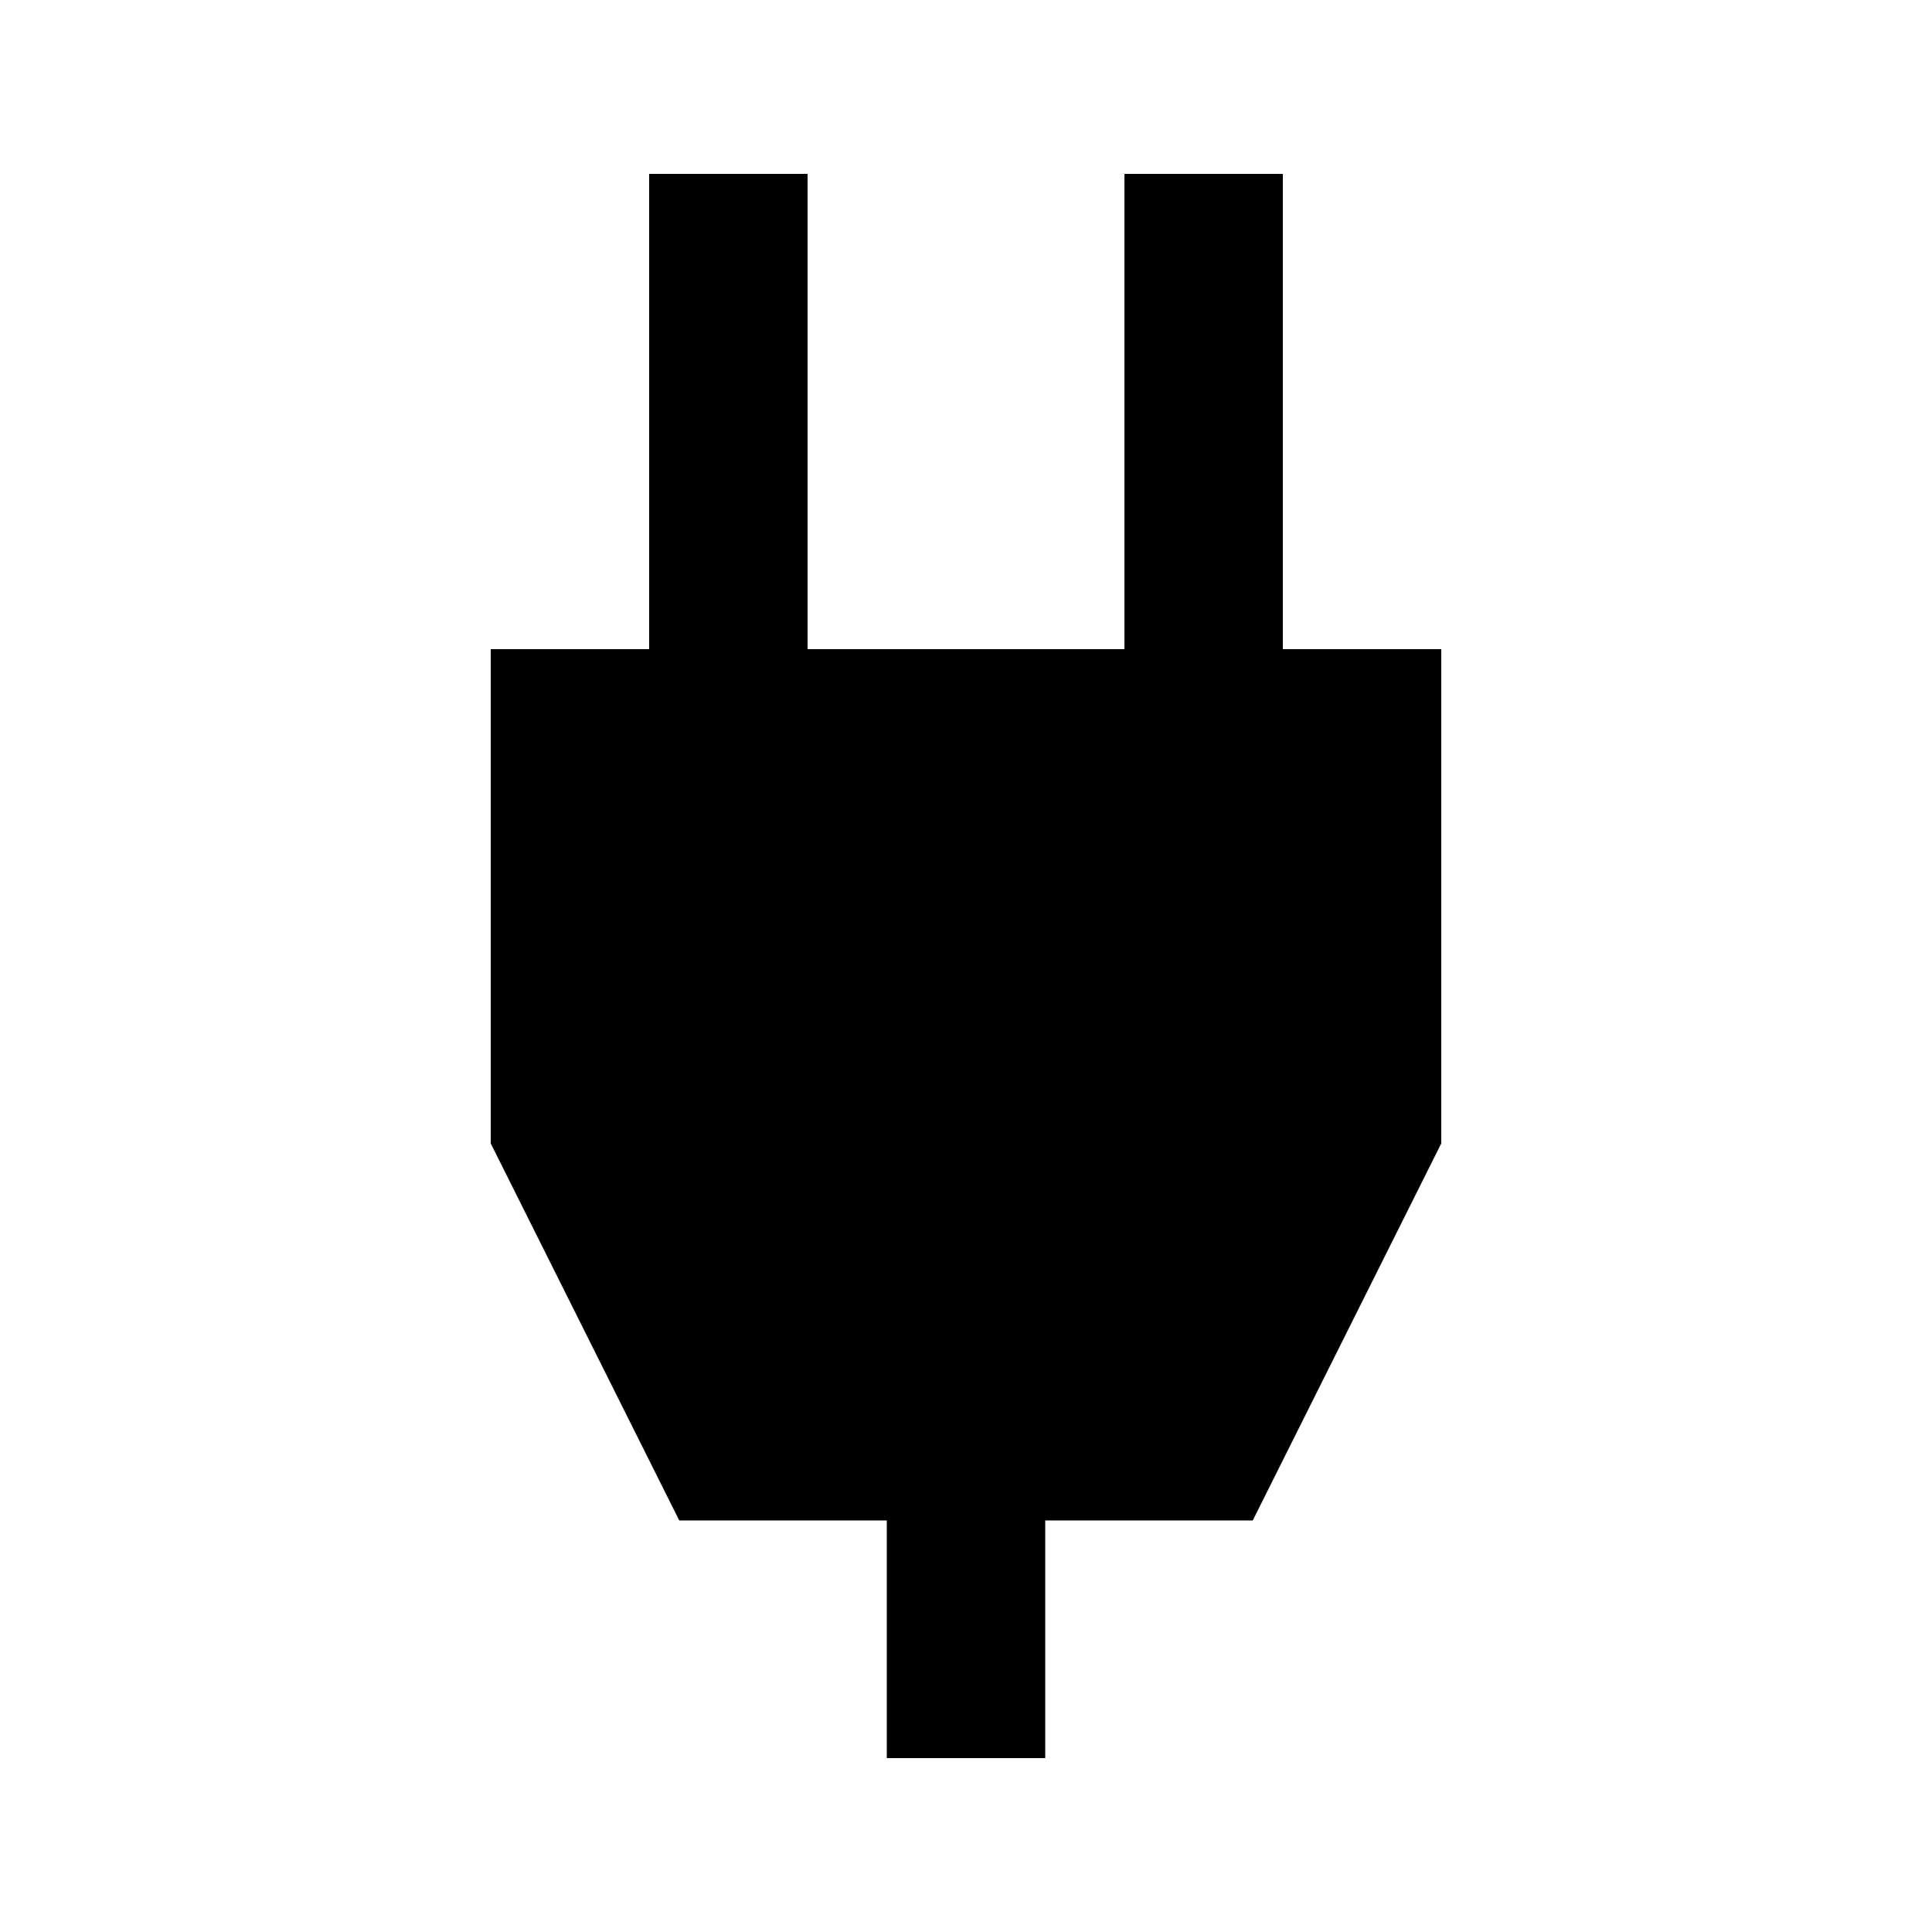
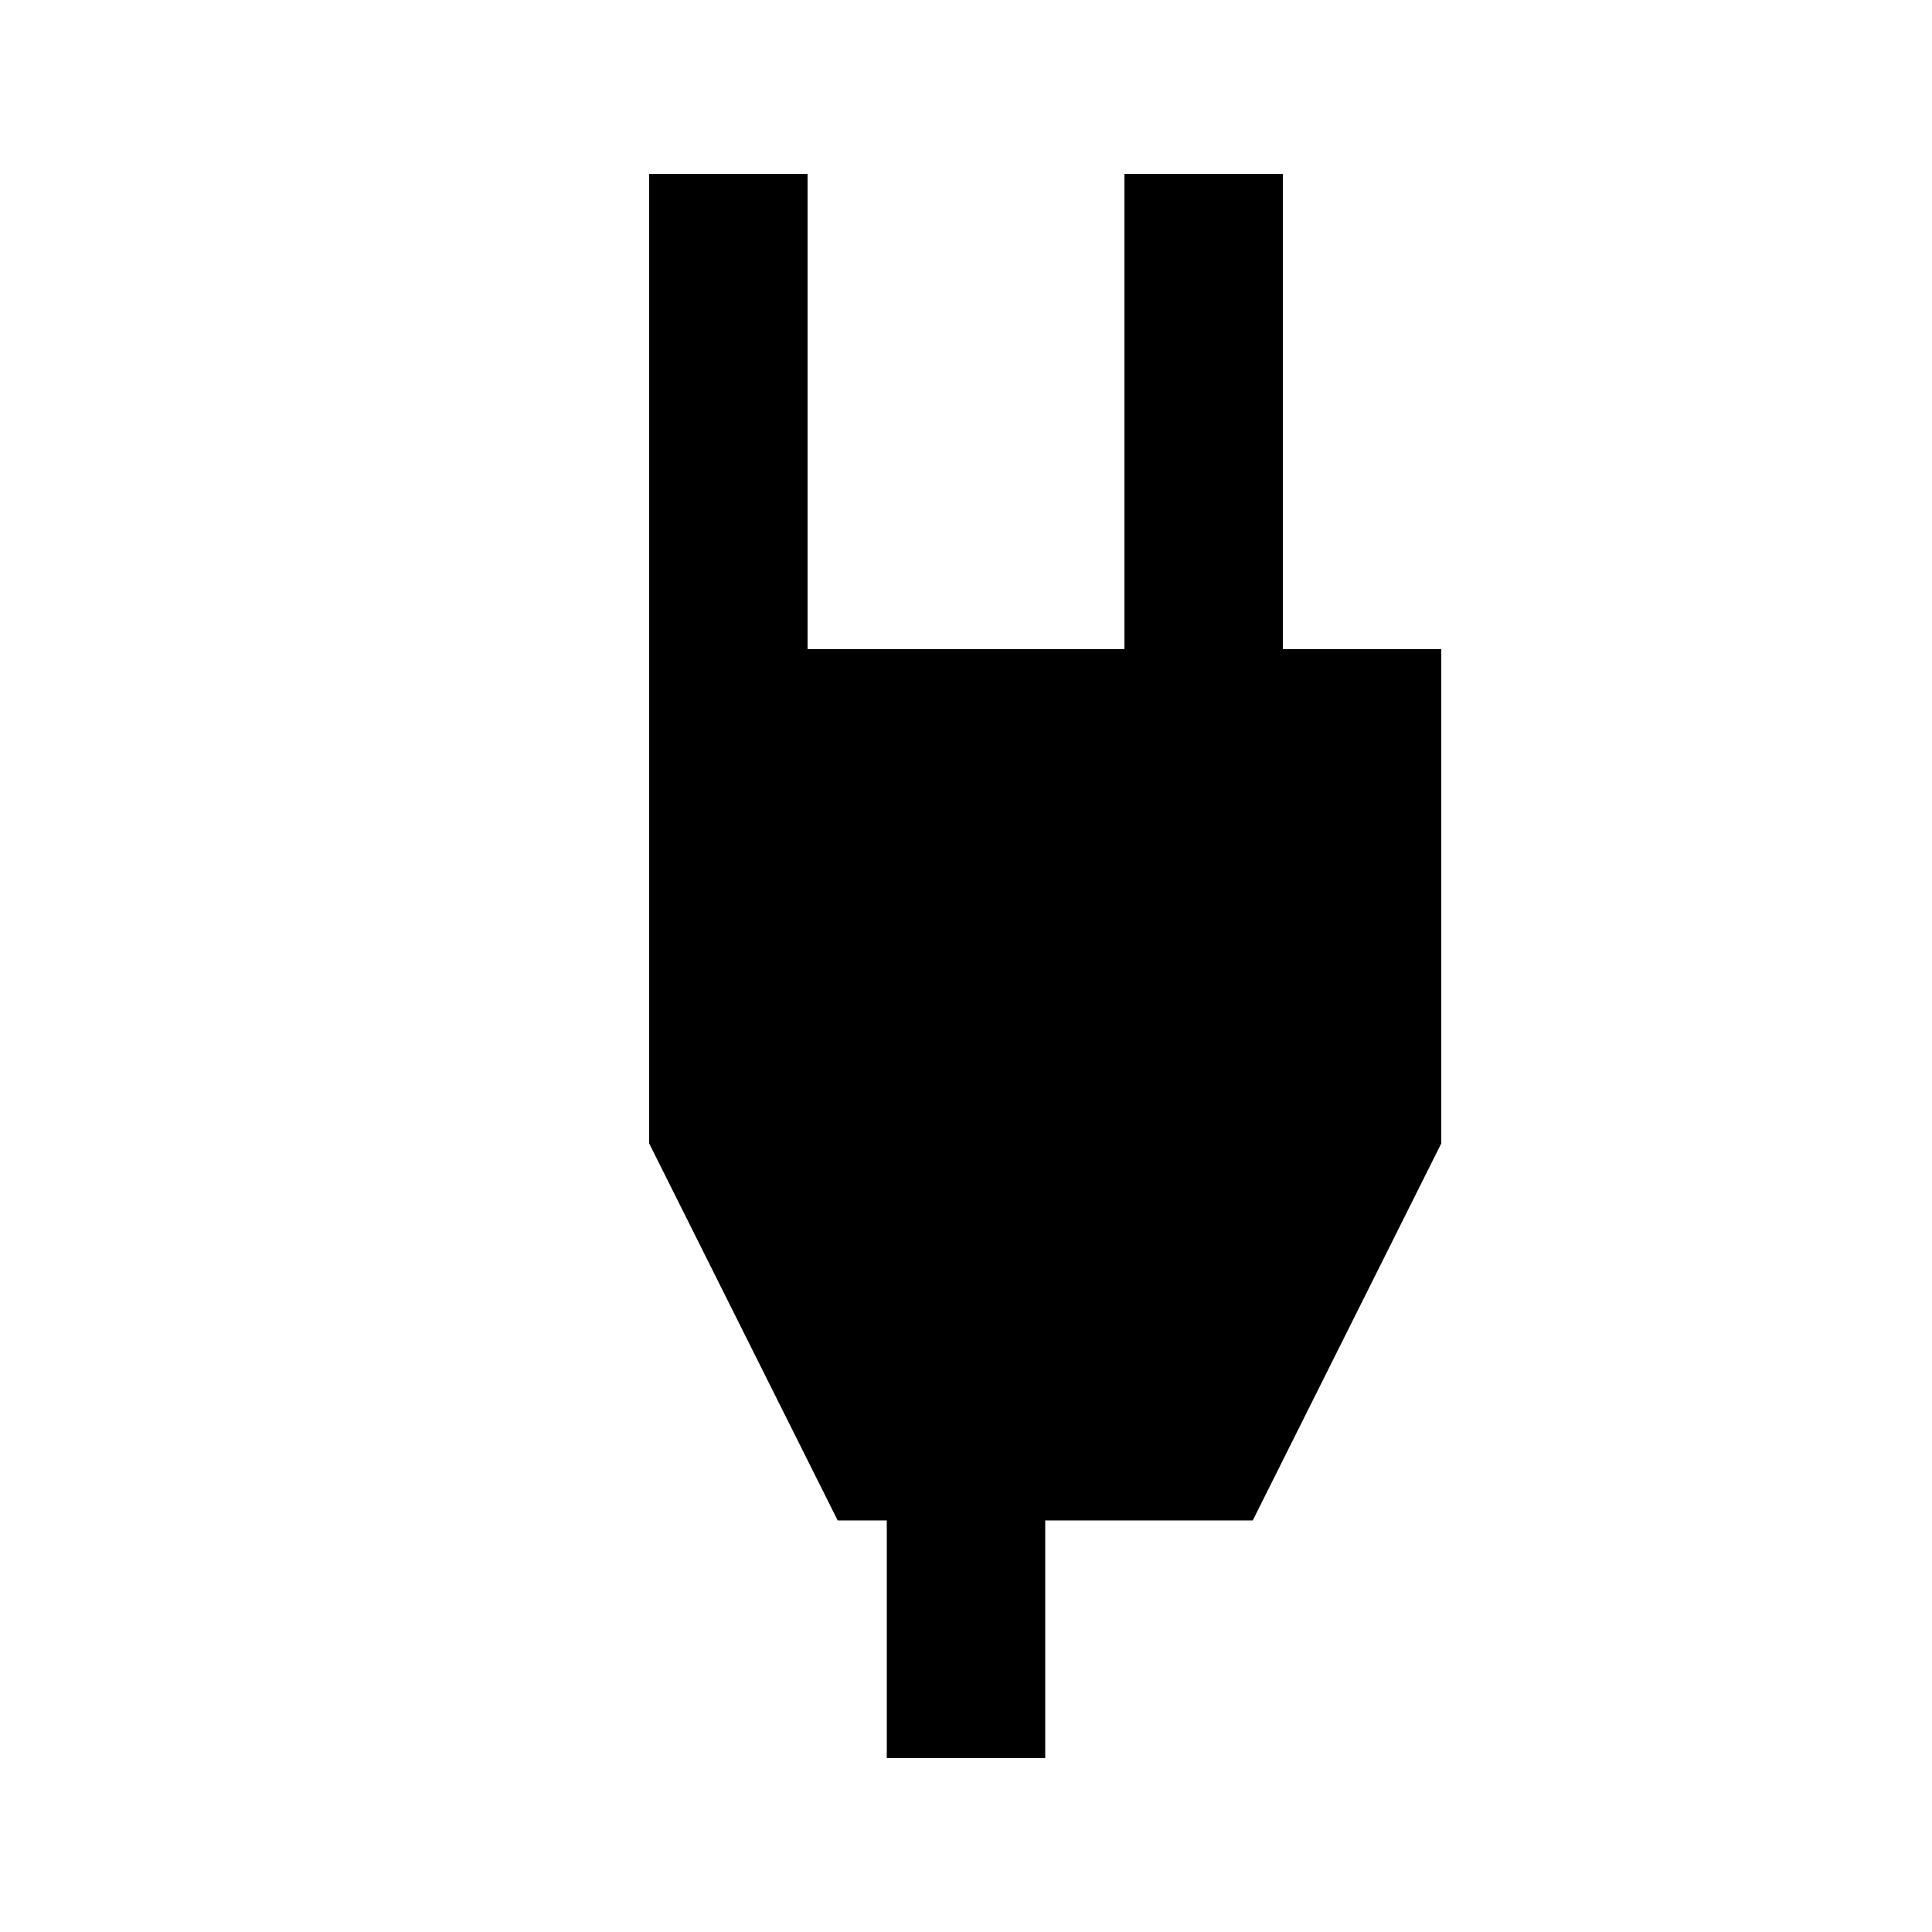
<svg xmlns="http://www.w3.org/2000/svg" fill="#000000" width="800px" height="800px" version="1.1" viewBox="144 144 512 512">
-   <path d="m379.01 546.94v62.977h41.984v-62.977h54.996l49.961-99.922v-130.99h-41.984v-125.95h-41.98v125.95h-83.969v-125.95h-41.984v125.95h-41.984v130.99l49.961 99.922z" />
+   <path d="m379.01 546.94v62.977h41.984v-62.977h54.996l49.961-99.922v-130.99h-41.984v-125.95h-41.98v125.95h-83.969v-125.95h-41.984v125.95v130.99l49.961 99.922z" />
</svg>